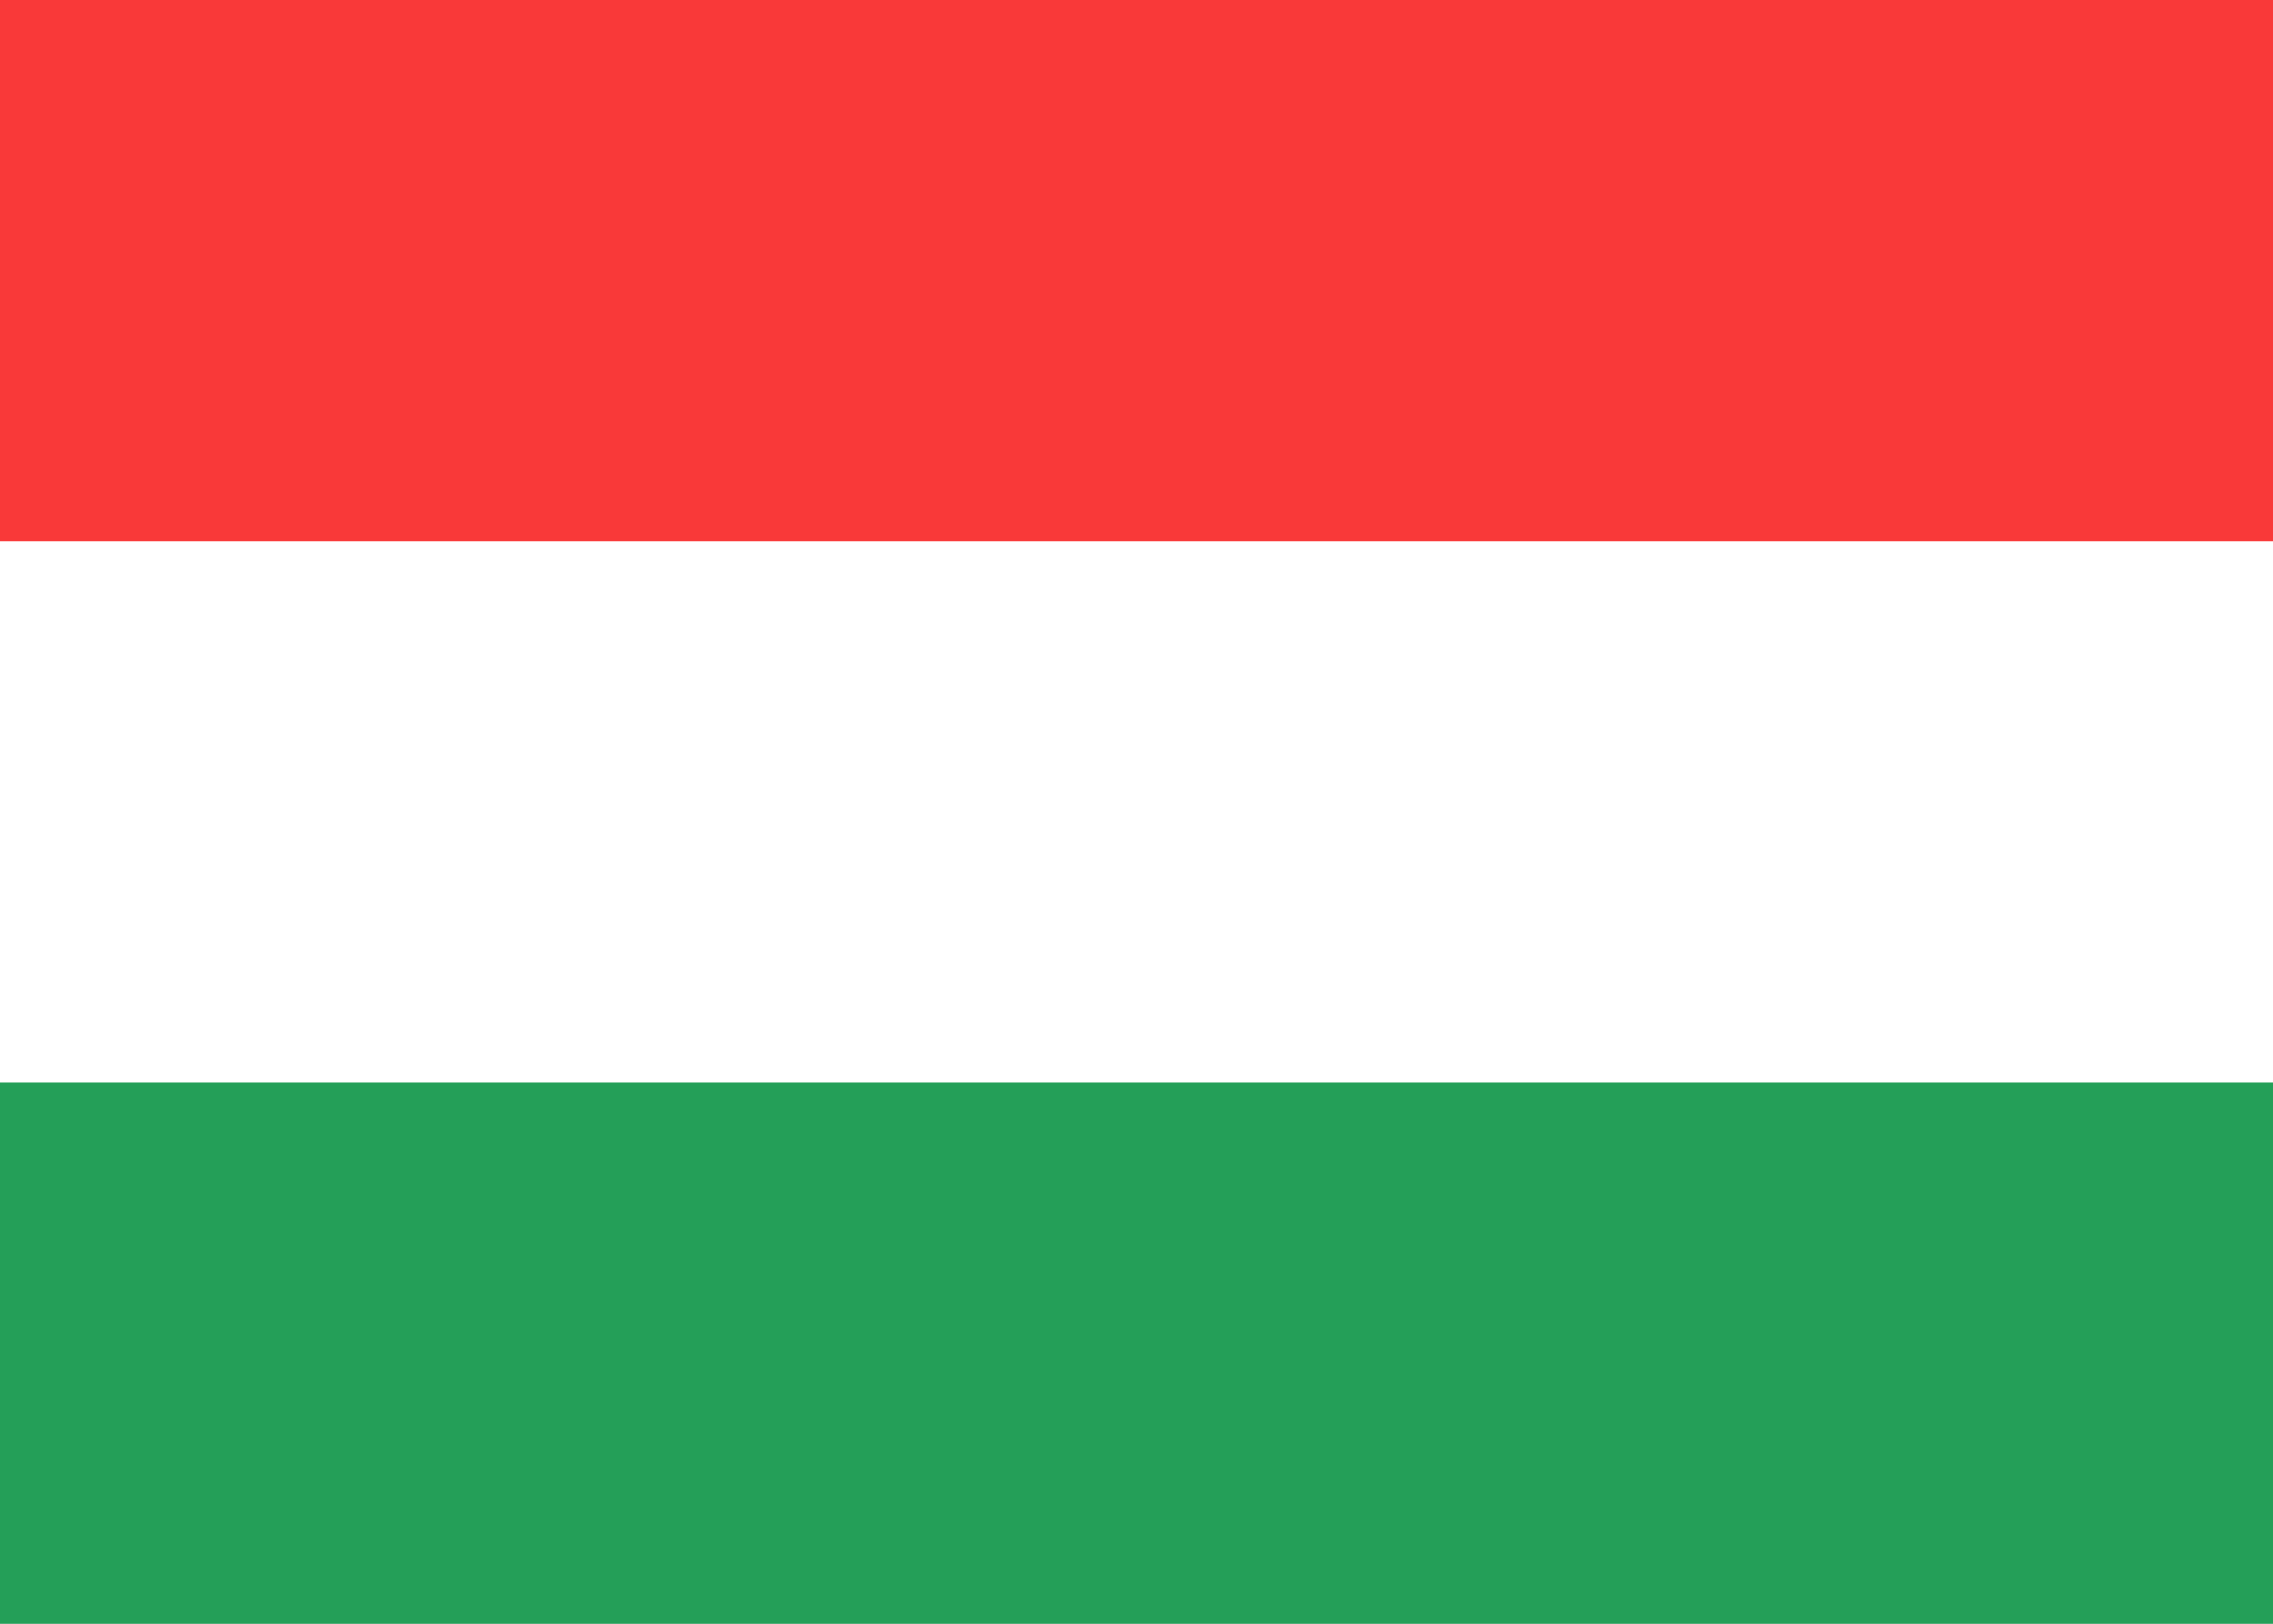
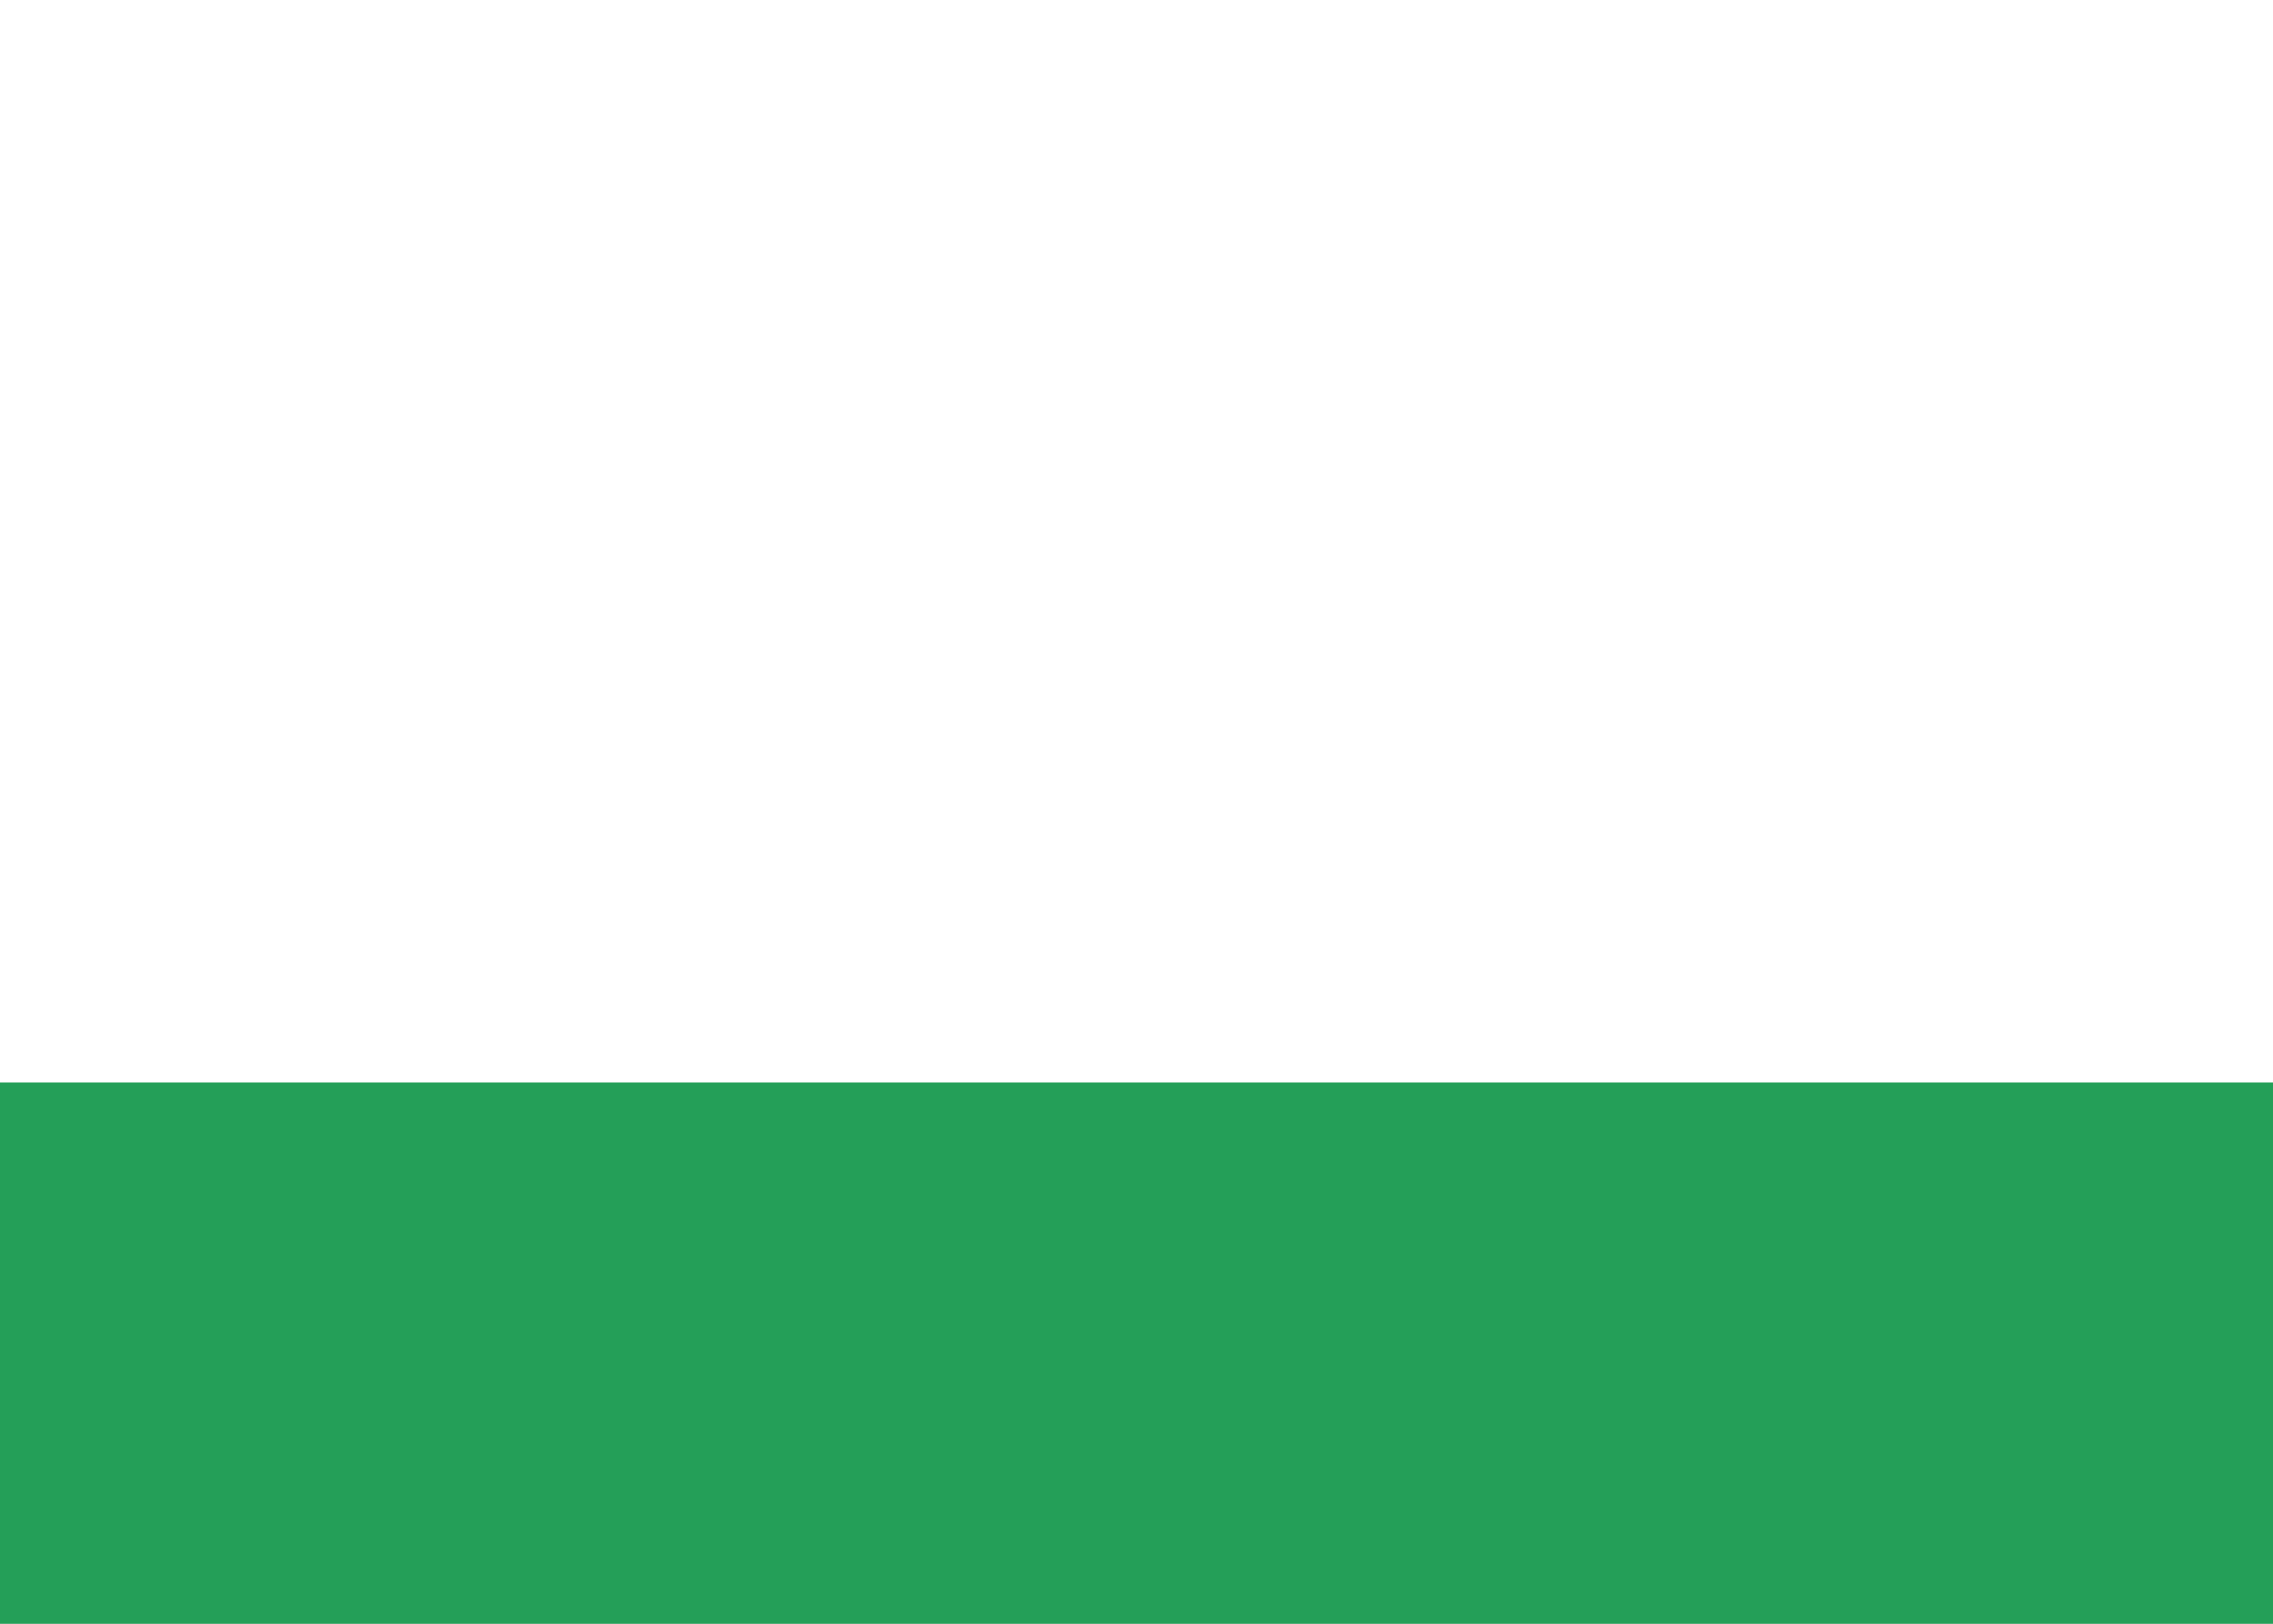
<svg xmlns="http://www.w3.org/2000/svg" width="21" height="15" viewBox="0 0 21 15" fill="none">
  <rect x="0" y="0" width="21" height="15" fill="#333333" stroke="none" />
  <g clip-path="url(#clip0_309_5915)">
    <rect width="21" height="15" fill="white" />
    <path fill-rule="evenodd" clip-rule="evenodd" d="M0 10H21V15H0V10Z" fill="#249F58" />
-     <path fill-rule="evenodd" clip-rule="evenodd" d="M0 0H21V5H0V0Z" fill="#F93939" />
  </g>
  <defs>
    <clipPath id="clip0_309_5915">
      <rect width="21" height="15" fill="white" />
    </clipPath>
  </defs>
</svg>